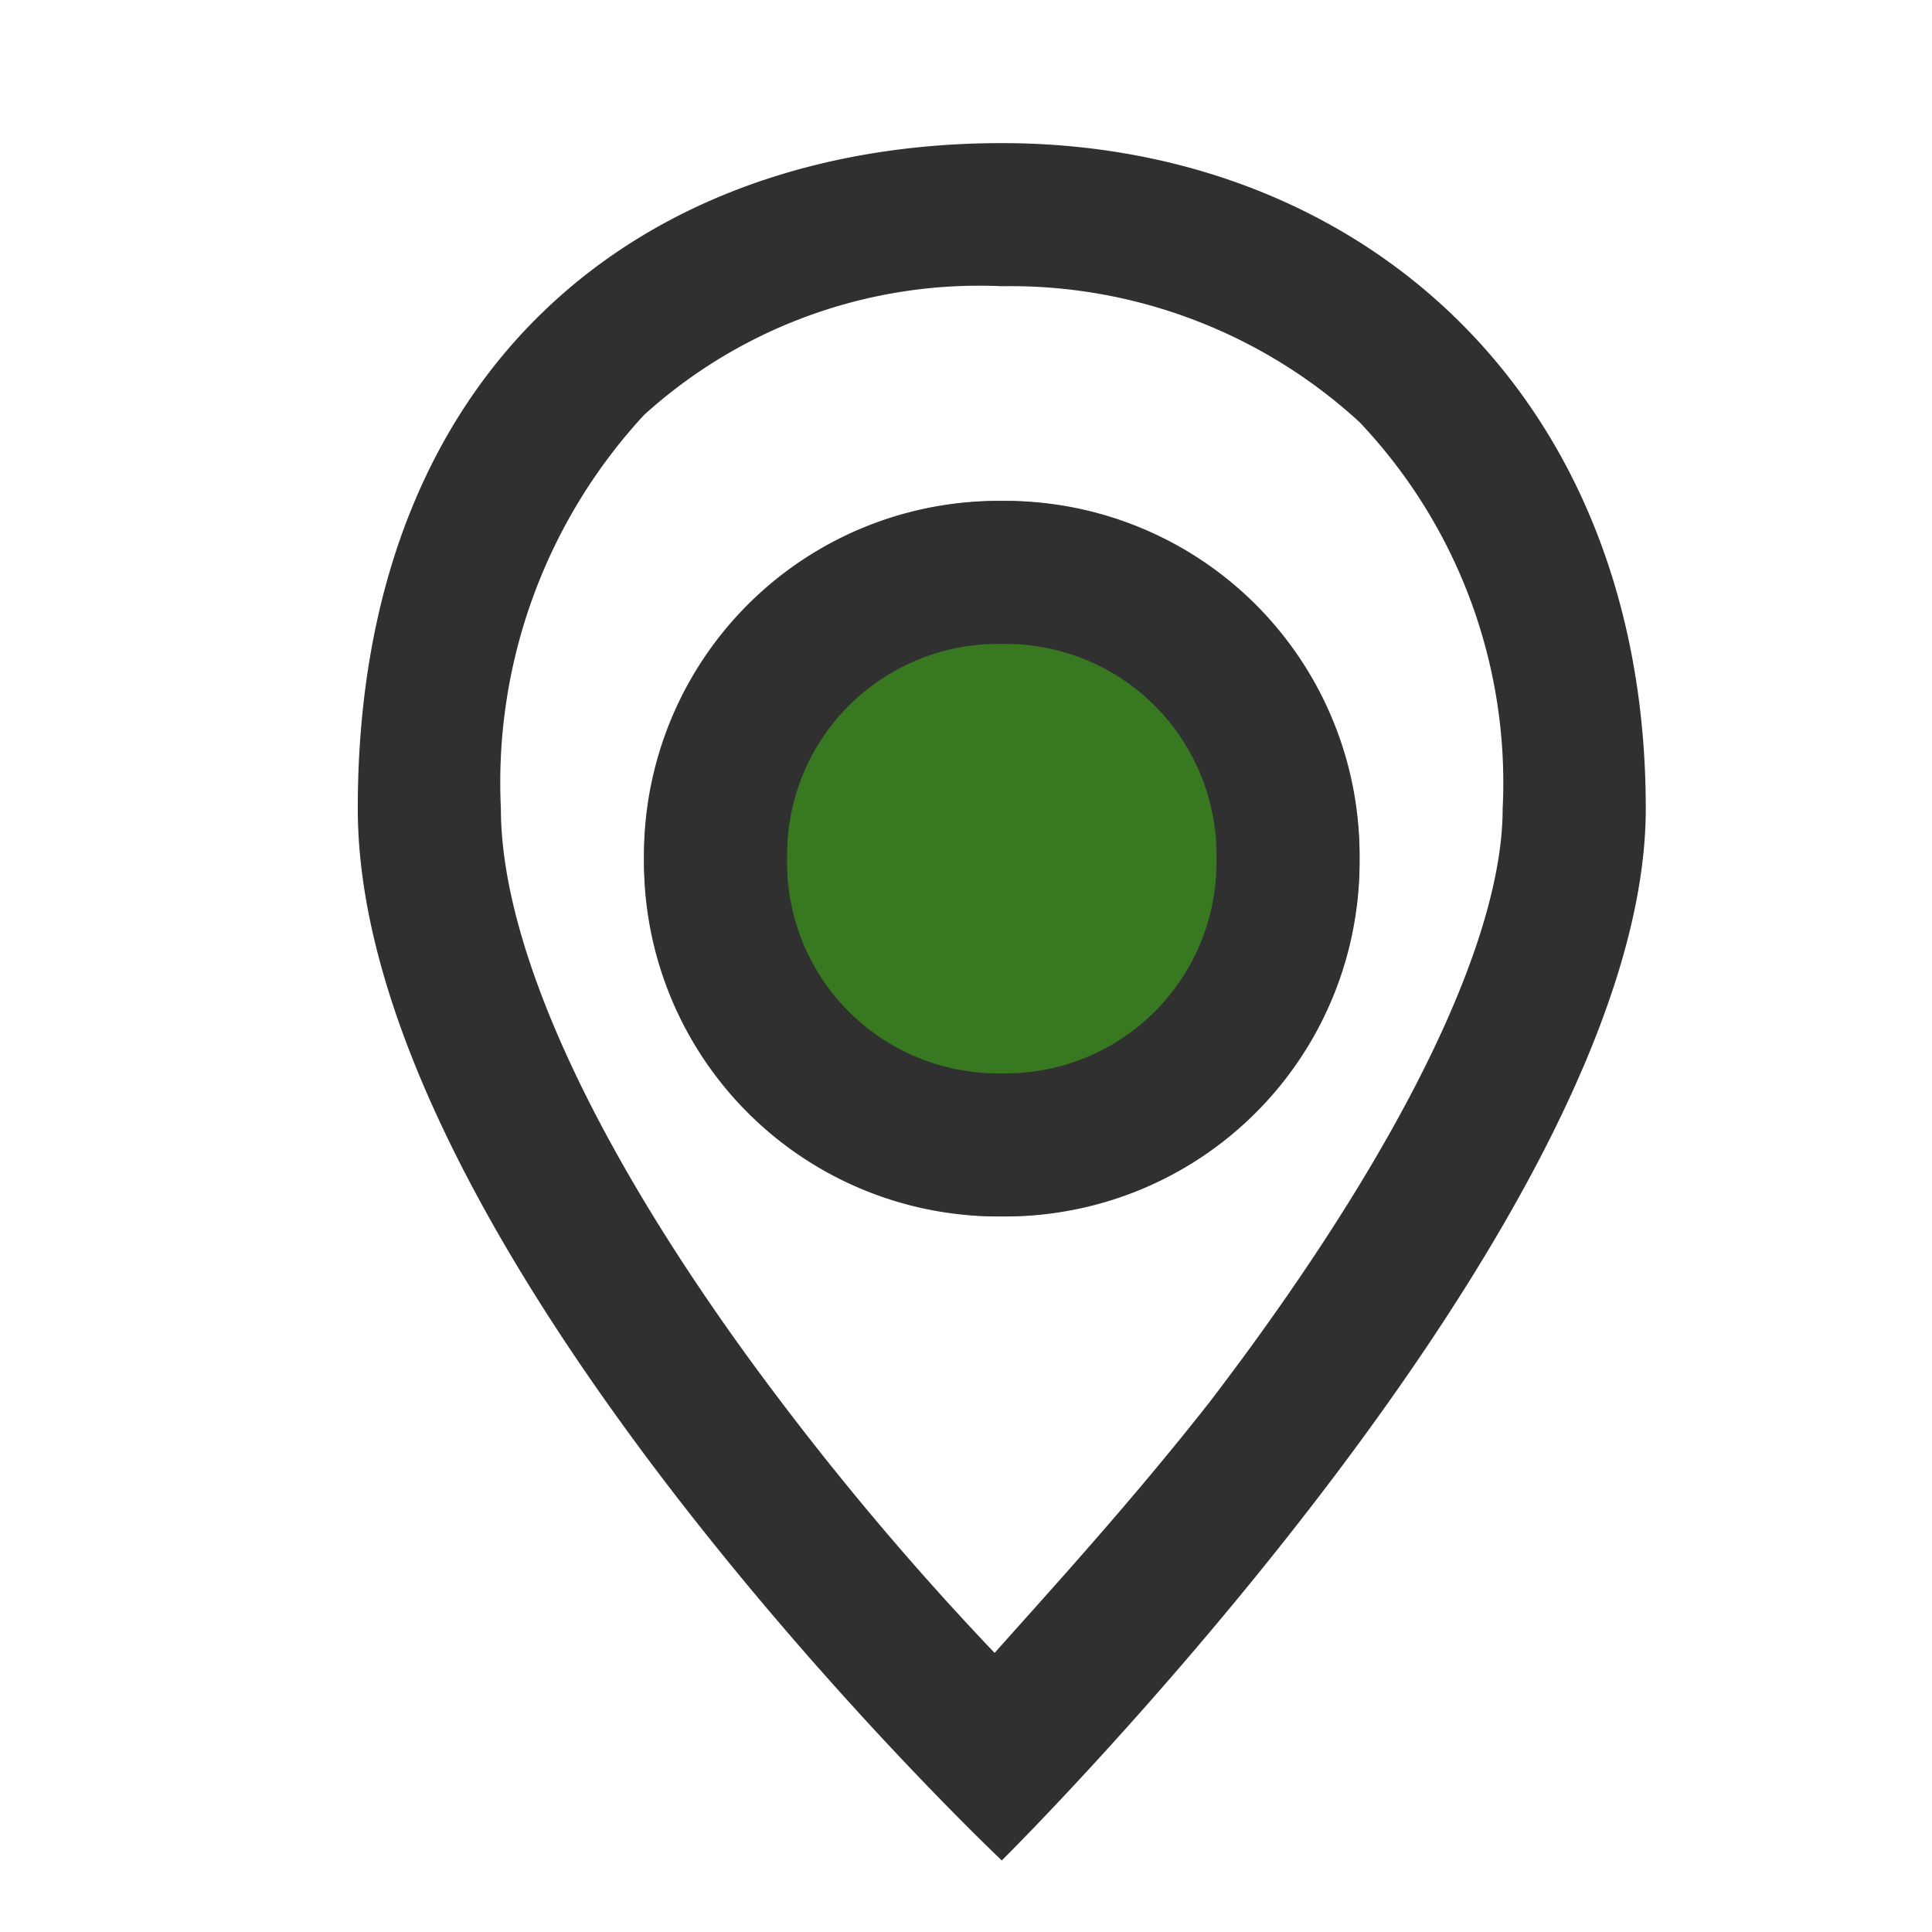
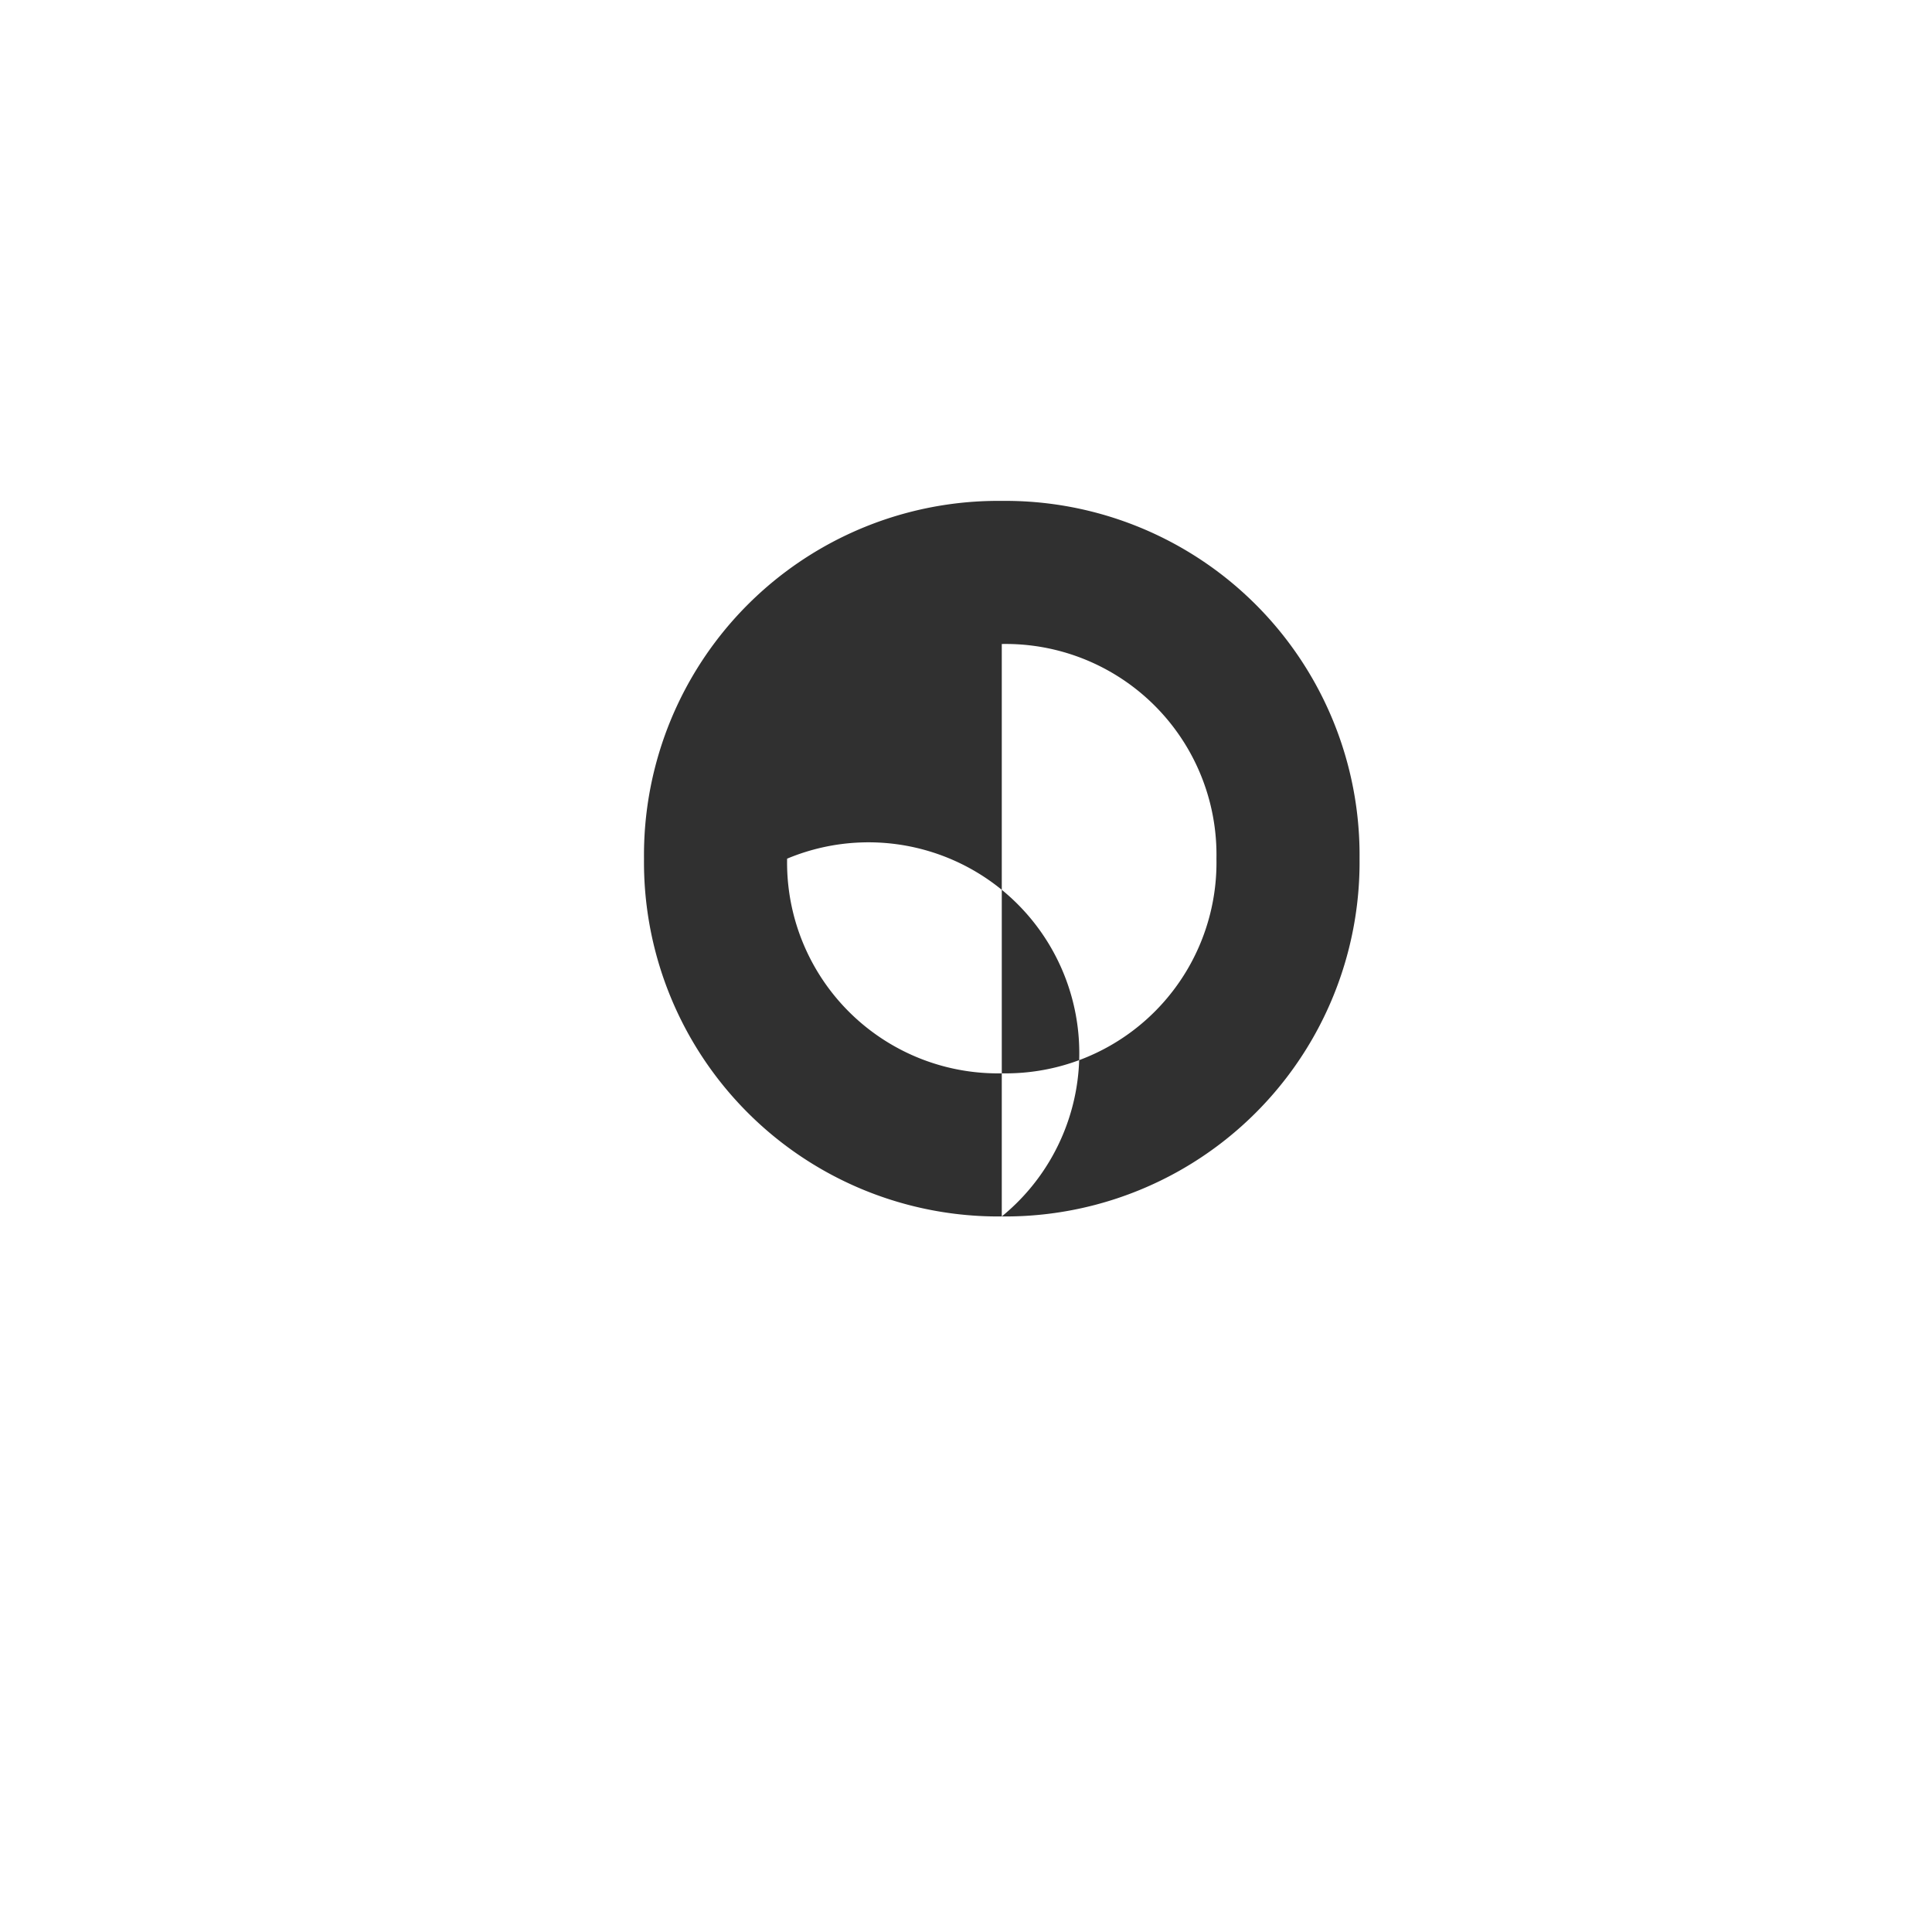
<svg xmlns="http://www.w3.org/2000/svg" width="27" height="27" viewBox="0 0 27 27">
  <defs>
    <style>
      .cls-1 {
        fill: #303030;
      }

      .cls-2 {
        fill: #387821;
      }

      .cls-3 {
        fill: none;
      }
    </style>
  </defs>
  <g id="位置" transform="translate(-458 -326)">
    <g id="路径_97" transform="translate(463 328)">
-       <path id="路径_101" data-name="路径 101" class="cls-1" d="M9,2A6.971,6.971,0,0,0,4,3.8,7.568,7.568,0,0,0,2,9.3c0,2,1.4,5,4,8.4a40.853,40.853,0,0,0,2.9,3.4c.8-.9,1.9-2.1,3-3.5,2.6-3.4,4.1-6.4,4.1-8.3a7.324,7.324,0,0,0-2-5.4A7.209,7.209,0,0,0,9,2M9,0c5,0,9,3.5,9,9.3S9,24,9,24,0,15.5,0,9.3,4,0,9,0Z" />
+       </g>
+     <g id="椭圆_10" transform="translate(467 333)">
+       <path id="路径_102" data-name="路径 102" class="cls-1" d="M5,10A4.951,4.951,0,0,1,0,5,4.951,4.951,0,0,1,5,0a4.951,4.951,0,0,1,5,5A4.951,4.951,0,0,1,5,10ZA2.946,2.946,0,0,0,2,5,2.946,2.946,0,0,0,5,8,2.946,2.946,0,0,0,8,5,2.946,2.946,0,0,0,5,2Z" />
    </g>
-     <g id="椭圆_10" transform="translate(467 333)">
-       <circle id="椭圆_12" data-name="椭圆 12" class="cls-2" cx="5" cy="5" r="5" />
-       <path id="路径_102" data-name="路径 102" class="cls-1" d="M5,10A4.951,4.951,0,0,1,0,5,4.951,4.951,0,0,1,5,0a4.951,4.951,0,0,1,5,5A4.951,4.951,0,0,1,5,10ZM5,2A2.946,2.946,0,0,0,2,5,2.946,2.946,0,0,0,5,8,2.946,2.946,0,0,0,8,5,2.946,2.946,0,0,0,5,2Z" />
-     </g>
-     <rect id="矩形_216" data-name="矩形 216" class="cls-3" width="27" height="27" transform="translate(458 326)" />
  </g>
</svg>